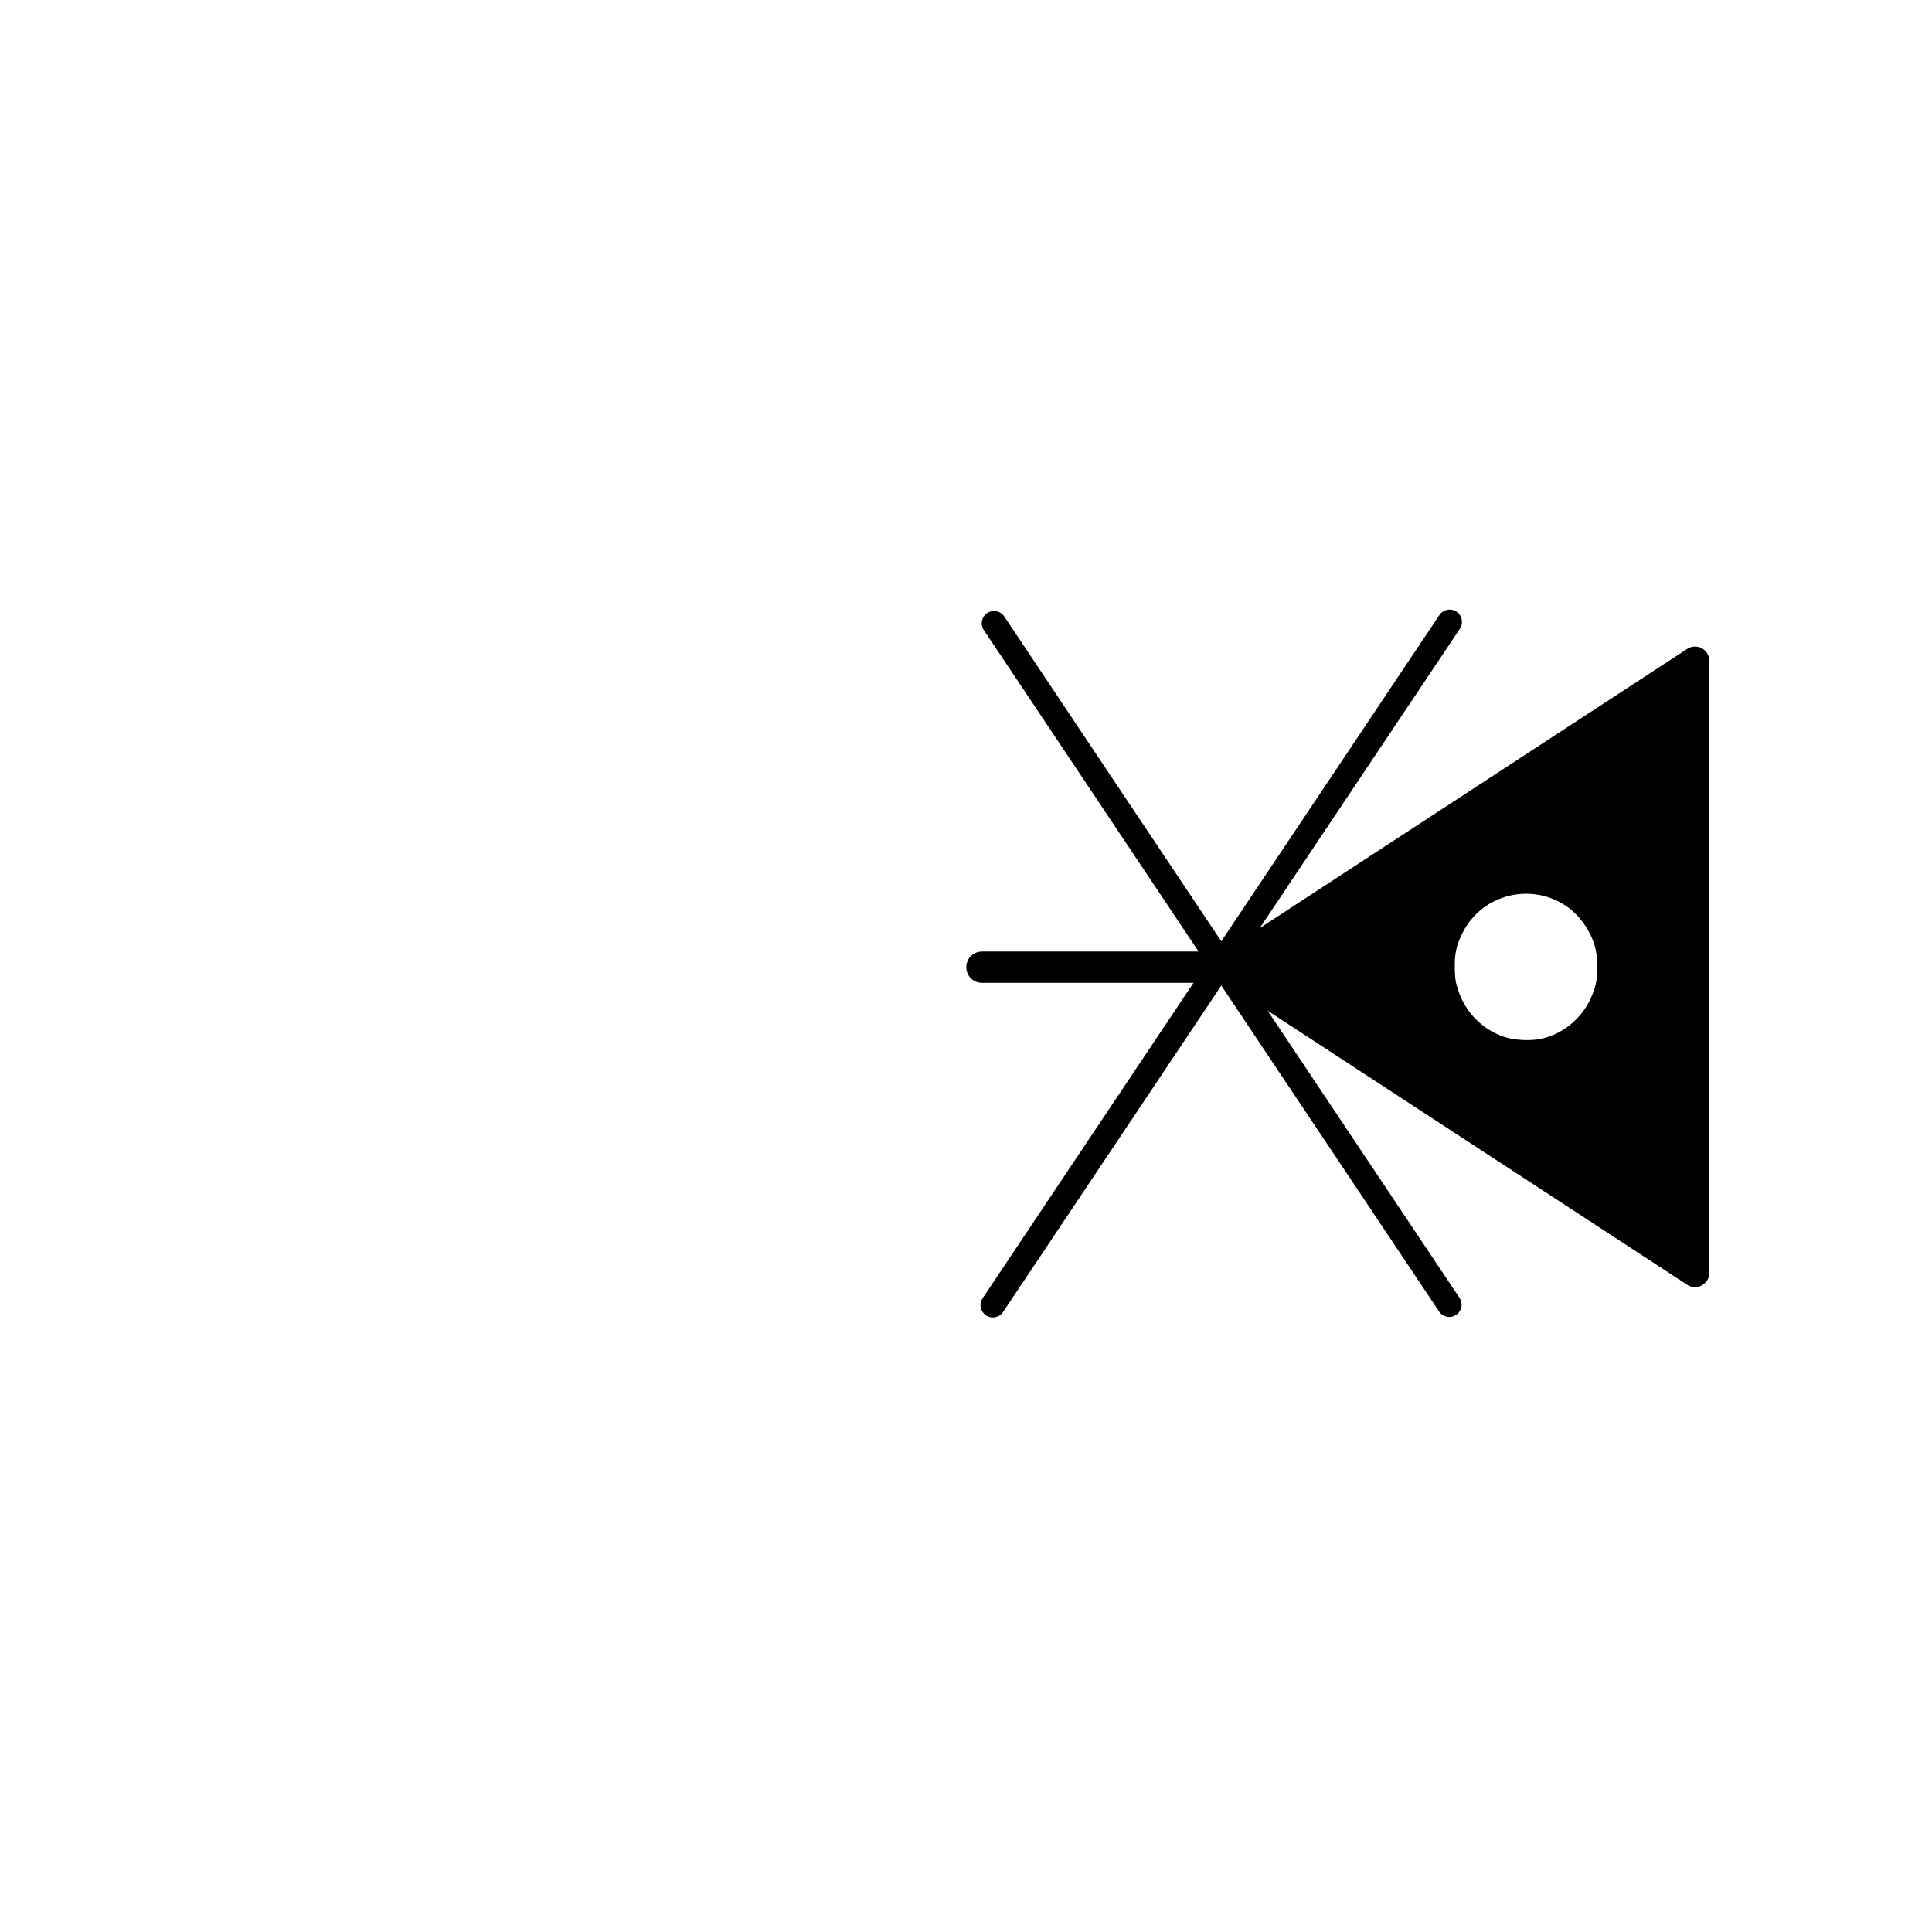
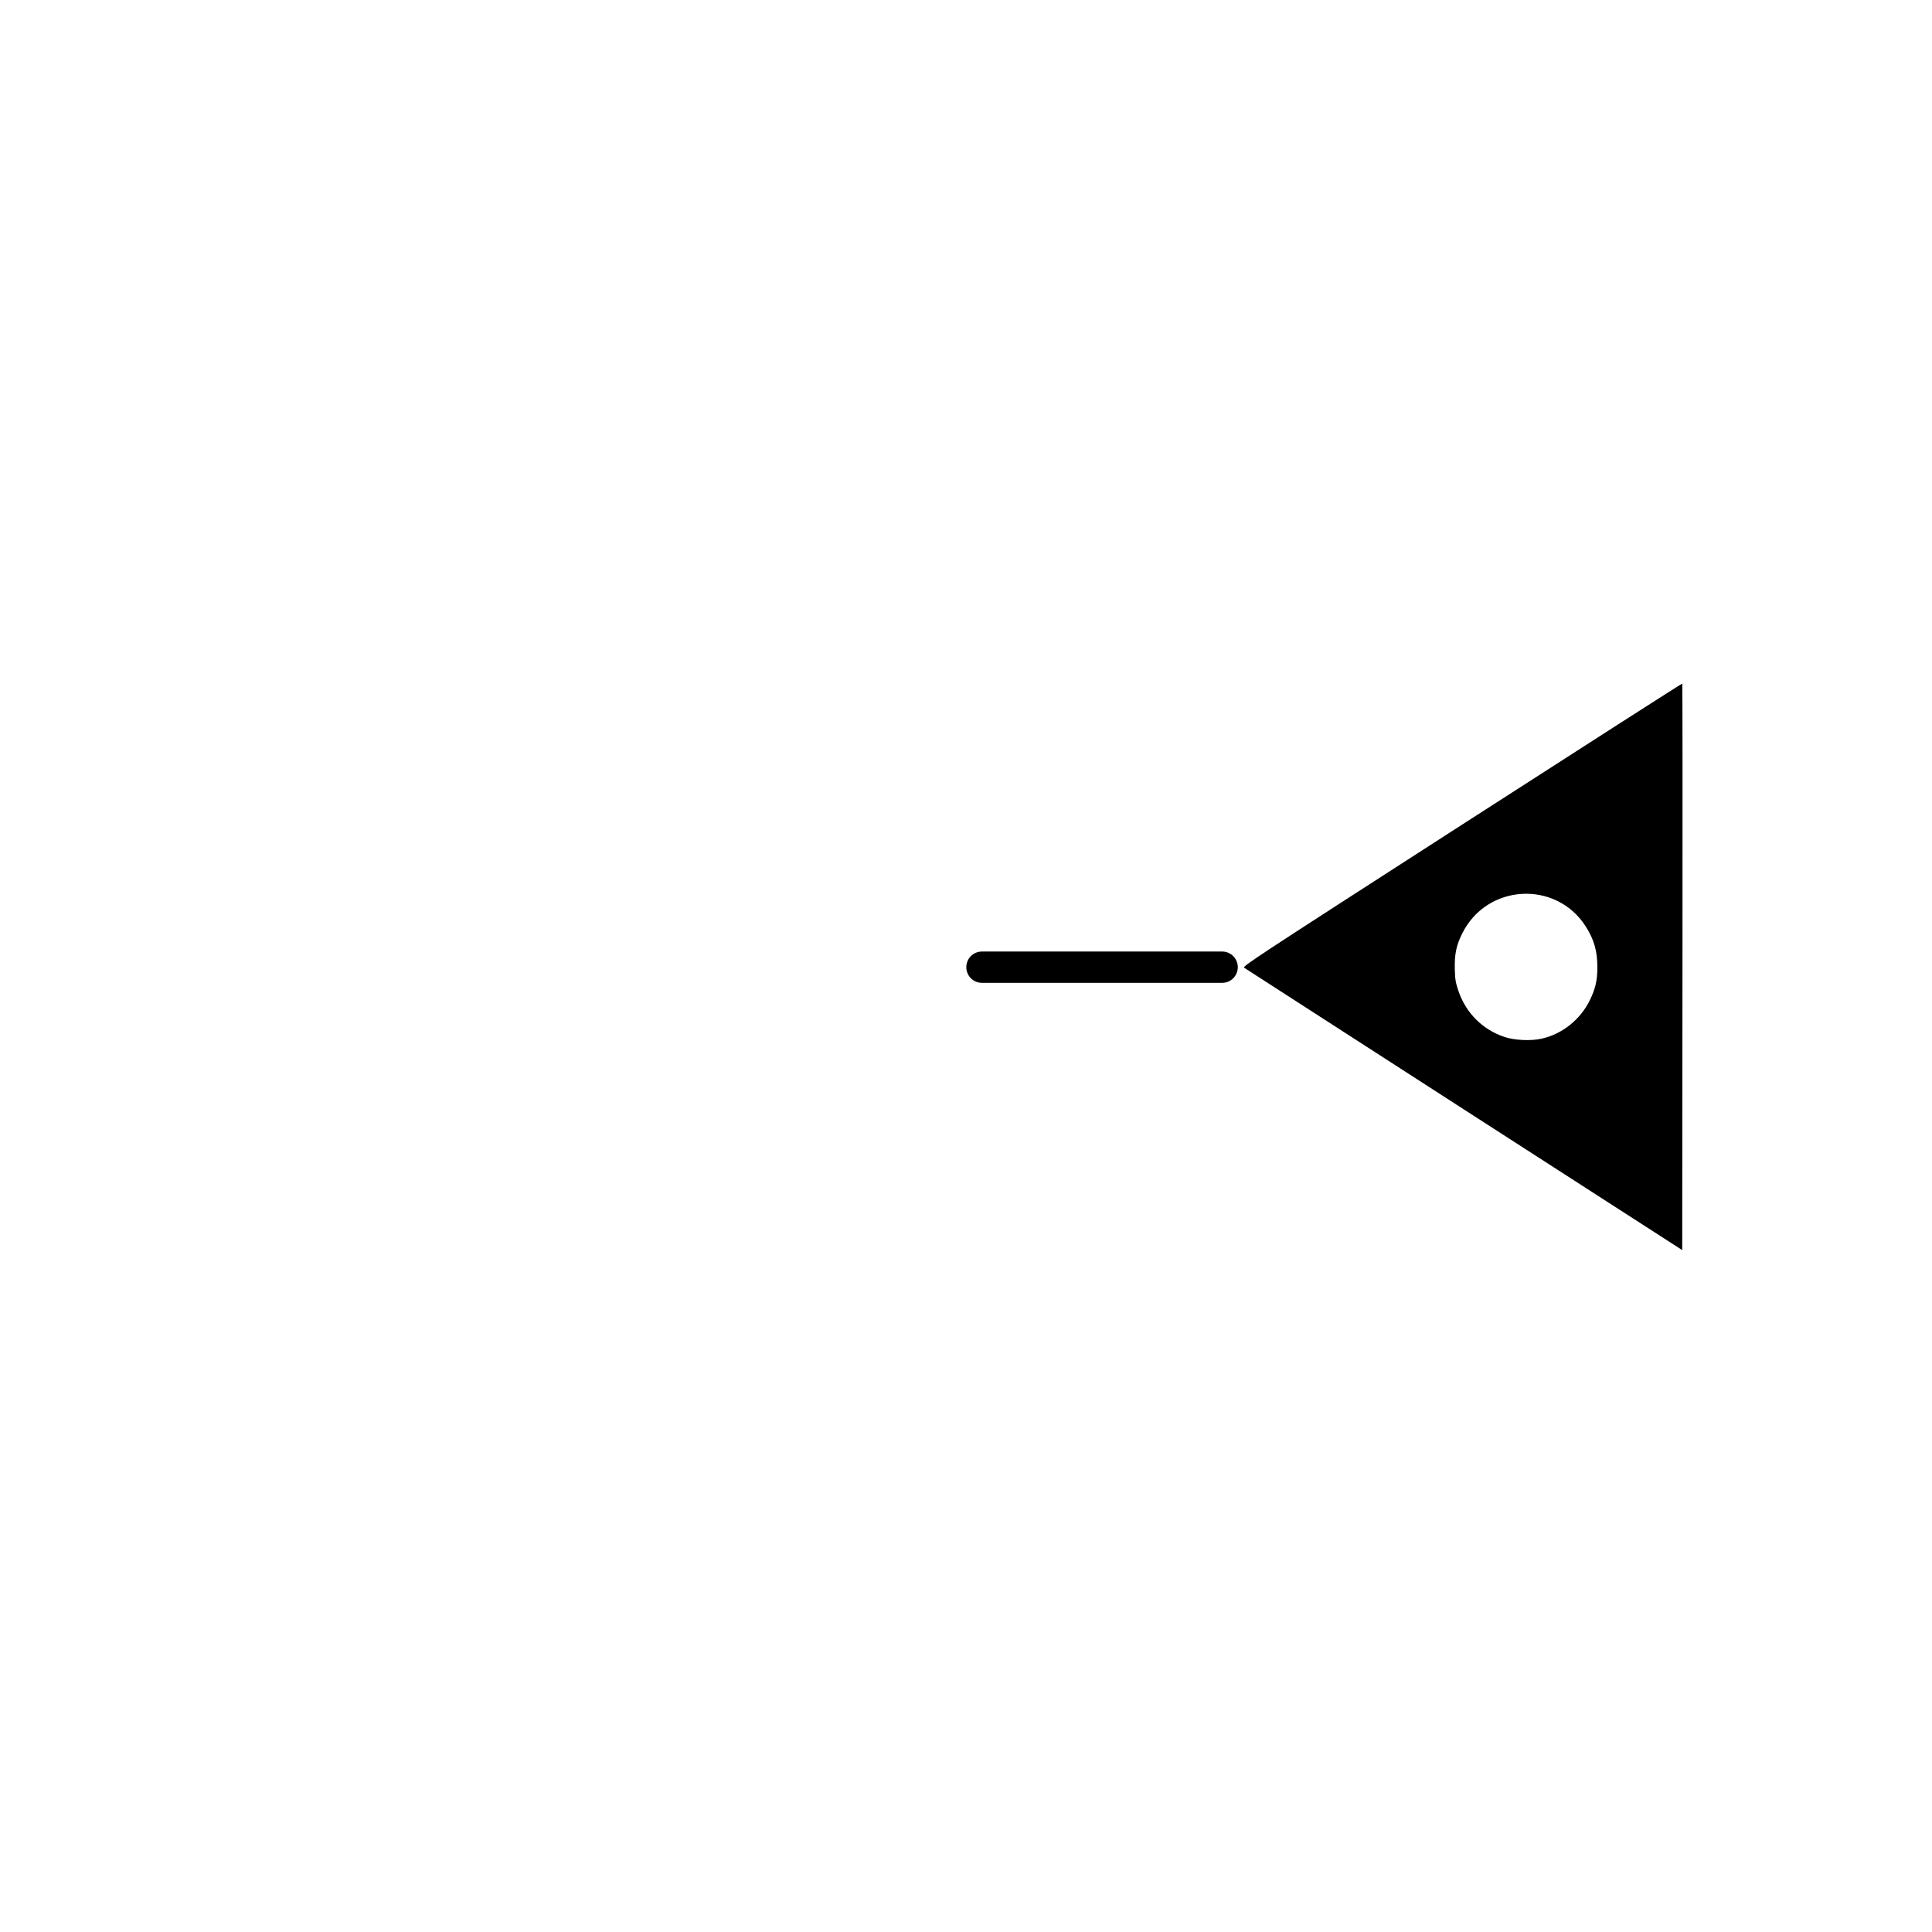
<svg xmlns="http://www.w3.org/2000/svg" xmlns:ns1="http://www.inkscape.org/namespaces/inkscape" xmlns:ns2="http://sodipodi.sourceforge.net/DTD/sodipodi-0.dtd" width="600" height="600" viewBox="0 0 600 600" id="svg4831" version="1.1" ns1:version="0.91 r13725" ns2:docname="IT_Entrada_Primaria_PRJ_Desativado_com_eq_sem_cia.svg">
  <ns2:namedview pagecolor="#ffffff" bordercolor="#666666" borderopacity="1" objecttolerance="10" gridtolerance="10" guidetolerance="10" ns1:pageopacity="0" ns1:pageshadow="2" ns1:window-width="701" ns1:window-height="480" id="namedview14484" showgrid="false" ns1:zoom="0.39333333" ns1:cx="300" ns1:cy="300" ns1:window-x="0" ns1:window-y="0" ns1:window-maximized="0" ns1:current-layer="svg4831" />
  <defs id="defs4833" />
  <g id="g15026">
    <g id="g18101" transform="matrix(0.998,0,0,1.006,-24.969,-2.341)">
-       <path id="path23358" d="m 552.485,206.398 c 0,0 -145.672,94.399 -145.672,94.399 48.557,31.466 97.115,62.933 145.672,94.399 z" style="opacity:1;fill:none;fill-rule:evenodd;stroke:#000000;stroke-width:8.944;stroke-linecap:round;stroke-linejoin:round;stroke-miterlimit:4;stroke-dasharray:none;stroke-opacity:1" />
+       <path id="path23358" d="m 552.485,206.398 z" style="opacity:1;fill:none;fill-rule:evenodd;stroke:#000000;stroke-width:8.944;stroke-linecap:round;stroke-linejoin:round;stroke-miterlimit:4;stroke-dasharray:none;stroke-opacity:1" />
      <path id="path23488" d="m 405.369,300.903 c -74.826,0 -74.826,0 -74.826,0" style="fill:none;fill-rule:evenodd;stroke:#000000;stroke-width:9.656;stroke-linecap:round;stroke-linejoin:miter;stroke-miterlimit:4;stroke-dasharray:none;stroke-opacity:1" />
      <path id="path5408" d="m 479.957,256.921 c 37.632,-24.039 68.484,-43.646 68.559,-43.572 0.075,0.074 0.101,39.454 0.058,87.512 l -0.078,87.378 -67.818,-43.347 c -37.3,-23.841 -68.116,-43.553 -68.481,-43.805 -0.632,-0.437 2.538,-2.504 67.759,-44.166 z m -1.116,51.272 c 2.295,6.774 7.468,11.939 14.245,14.222 3.17,1.068 8.224,1.311 11.645,0.561 6.428,-1.41 12.108,-5.918 15.053,-11.946 1.713,-3.507 2.303,-6.09 2.308,-10.096 0.006,-5.016 -1.054,-8.666 -3.691,-12.715 -9.262,-14.221 -30.615,-13.018 -38.306,2.157 -1.929,3.806 -2.494,6.516 -2.36,11.322 0.083,2.996 0.247,3.96 1.106,6.495 z" style="opacity:1;fill:#000000;fill-opacity:1;fill-rule:nonzero;stroke:none;stroke-width:5;stroke-linecap:square;stroke-linejoin:miter;stroke-miterlimit:4;stroke-dasharray:none;stroke-opacity:1" />
    </g>
    <g id="g4842" transform="translate(-5.343,-453.16)">
-       <path id="path4773" d="M 314.047,646.722 455.431,858.335" style="fill:none;fill-rule:evenodd;stroke:#000000;stroke-width:7.629;stroke-linecap:round;stroke-linejoin:miter;stroke-miterlimit:4;stroke-dasharray:none;stroke-opacity:1" />
-       <path id="path4773-6" d="M 455.543,646.297 313.68,858.47" style="fill:none;fill-rule:evenodd;stroke:#000000;stroke-width:7.652;stroke-linecap:round;stroke-linejoin:miter;stroke-miterlimit:4;stroke-dasharray:none;stroke-opacity:1" />
-     </g>
+       </g>
  </g>
</svg>